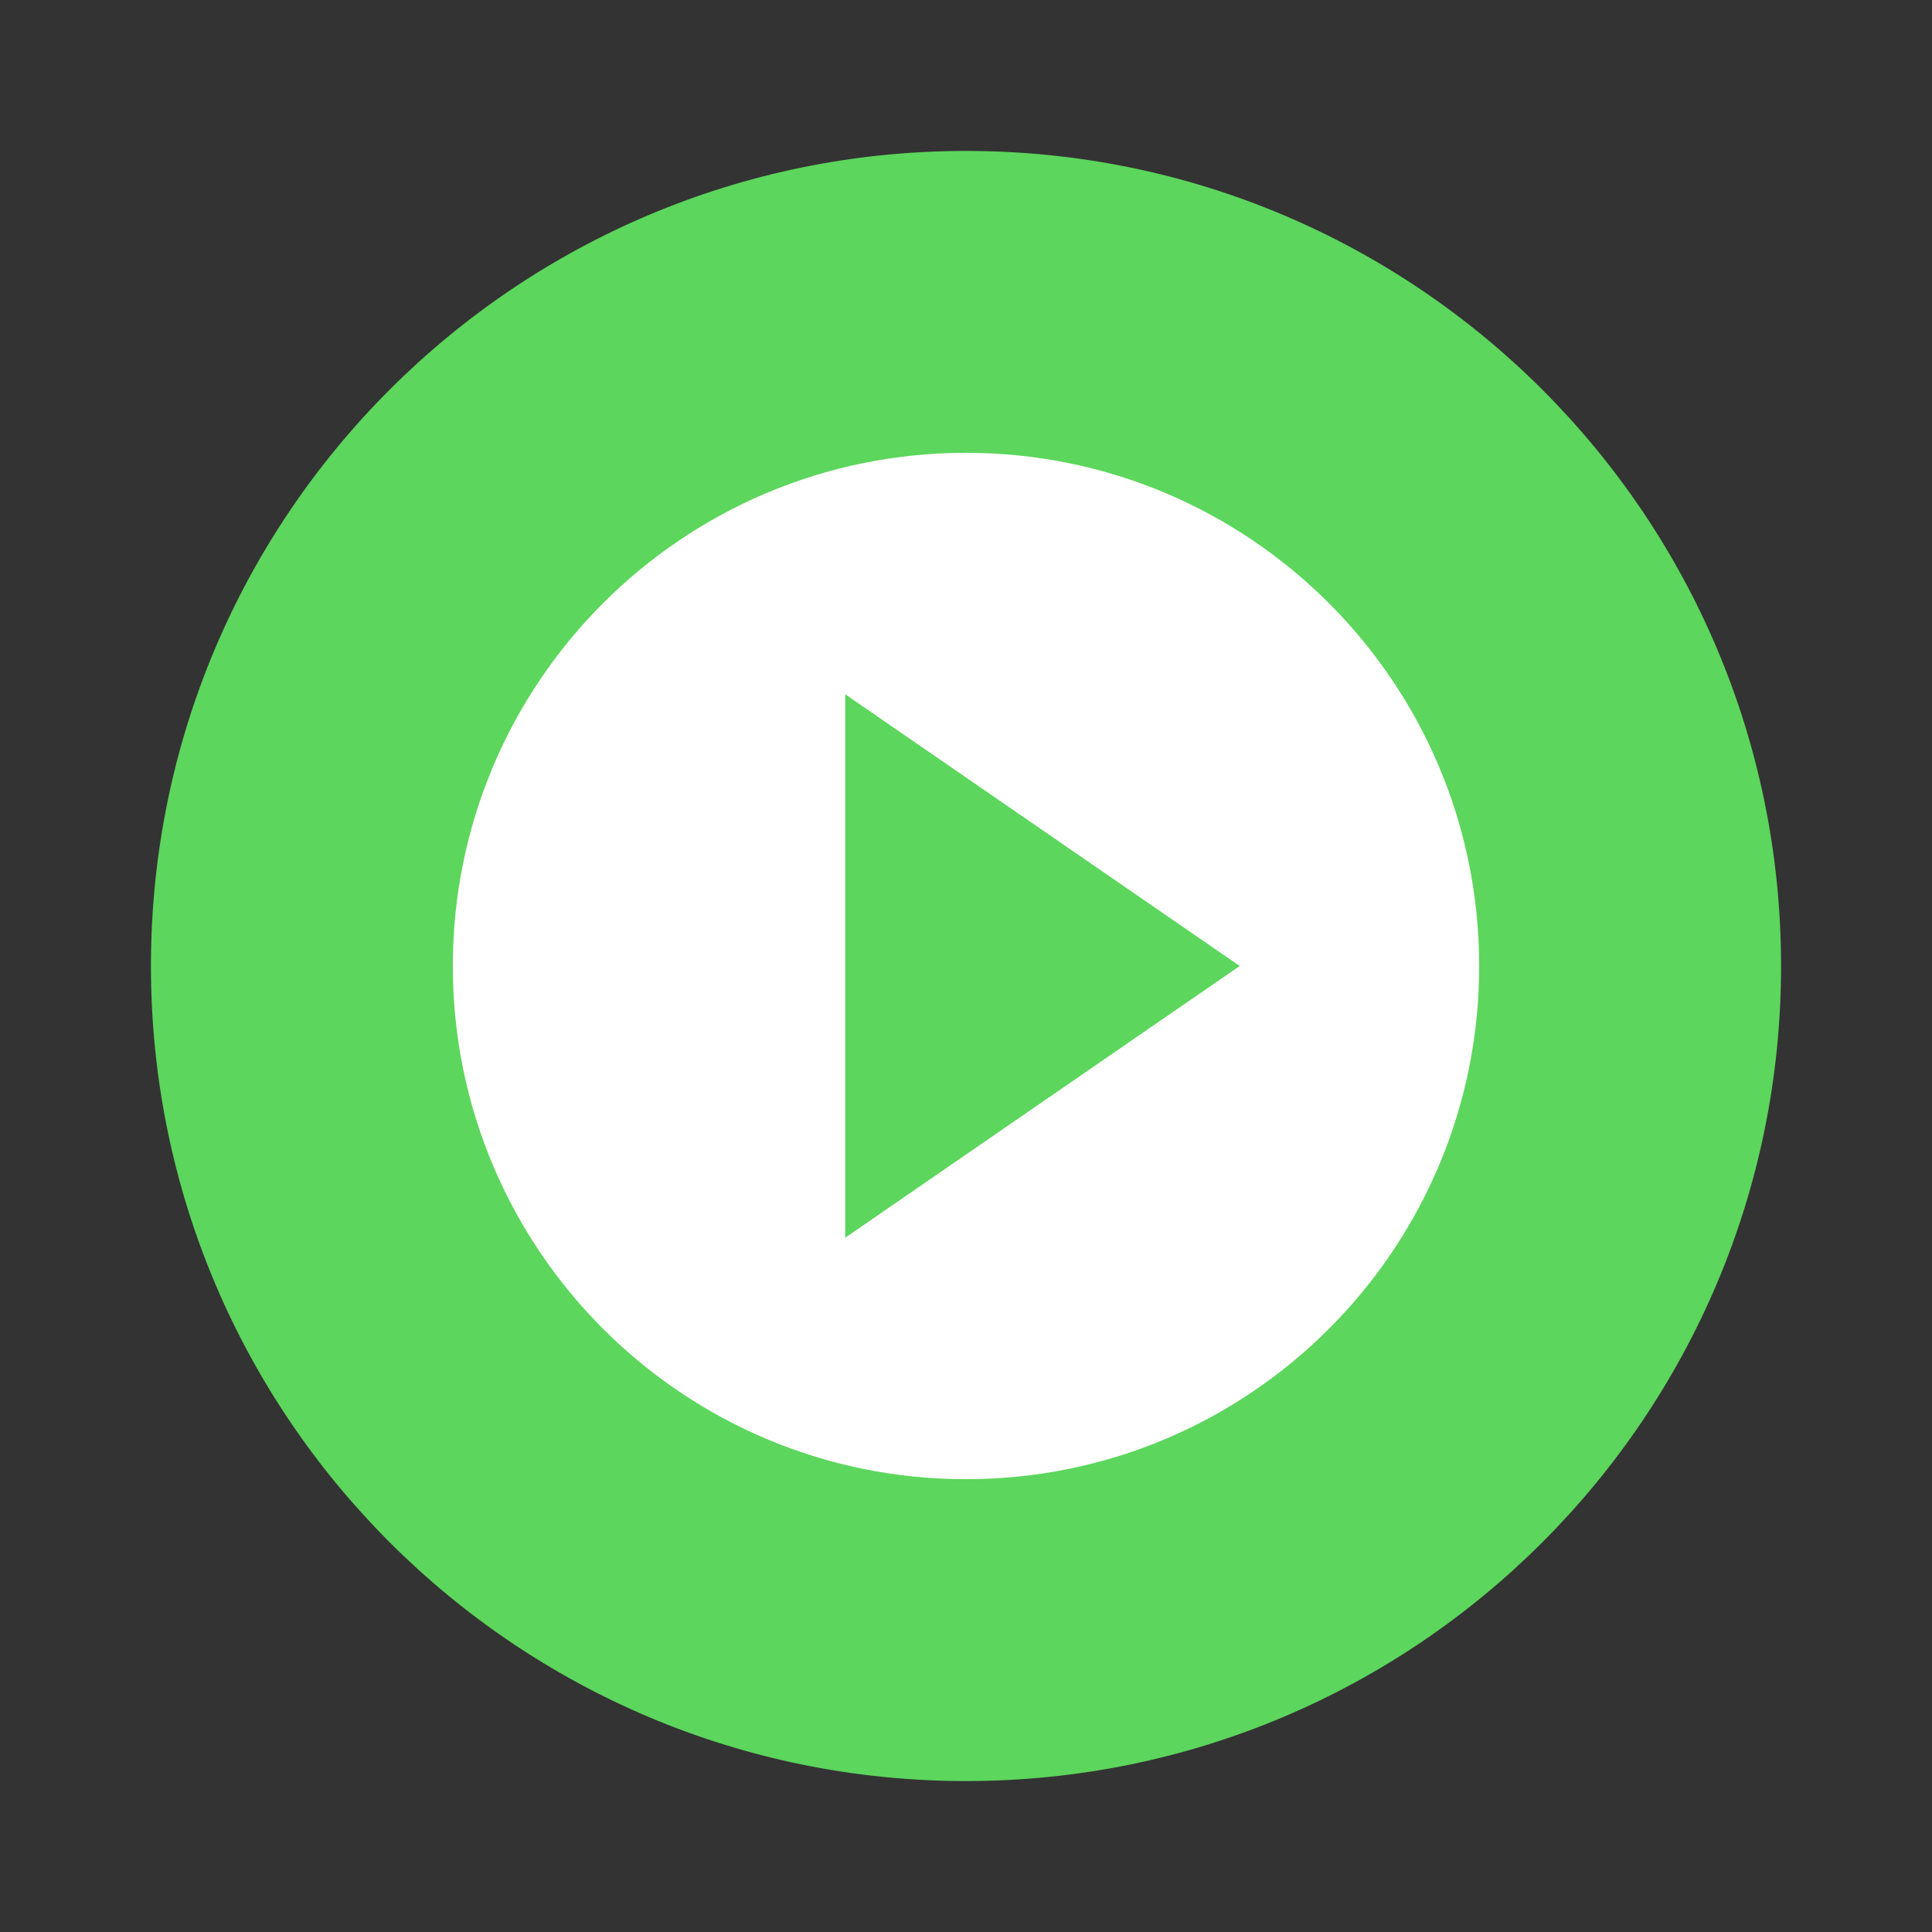
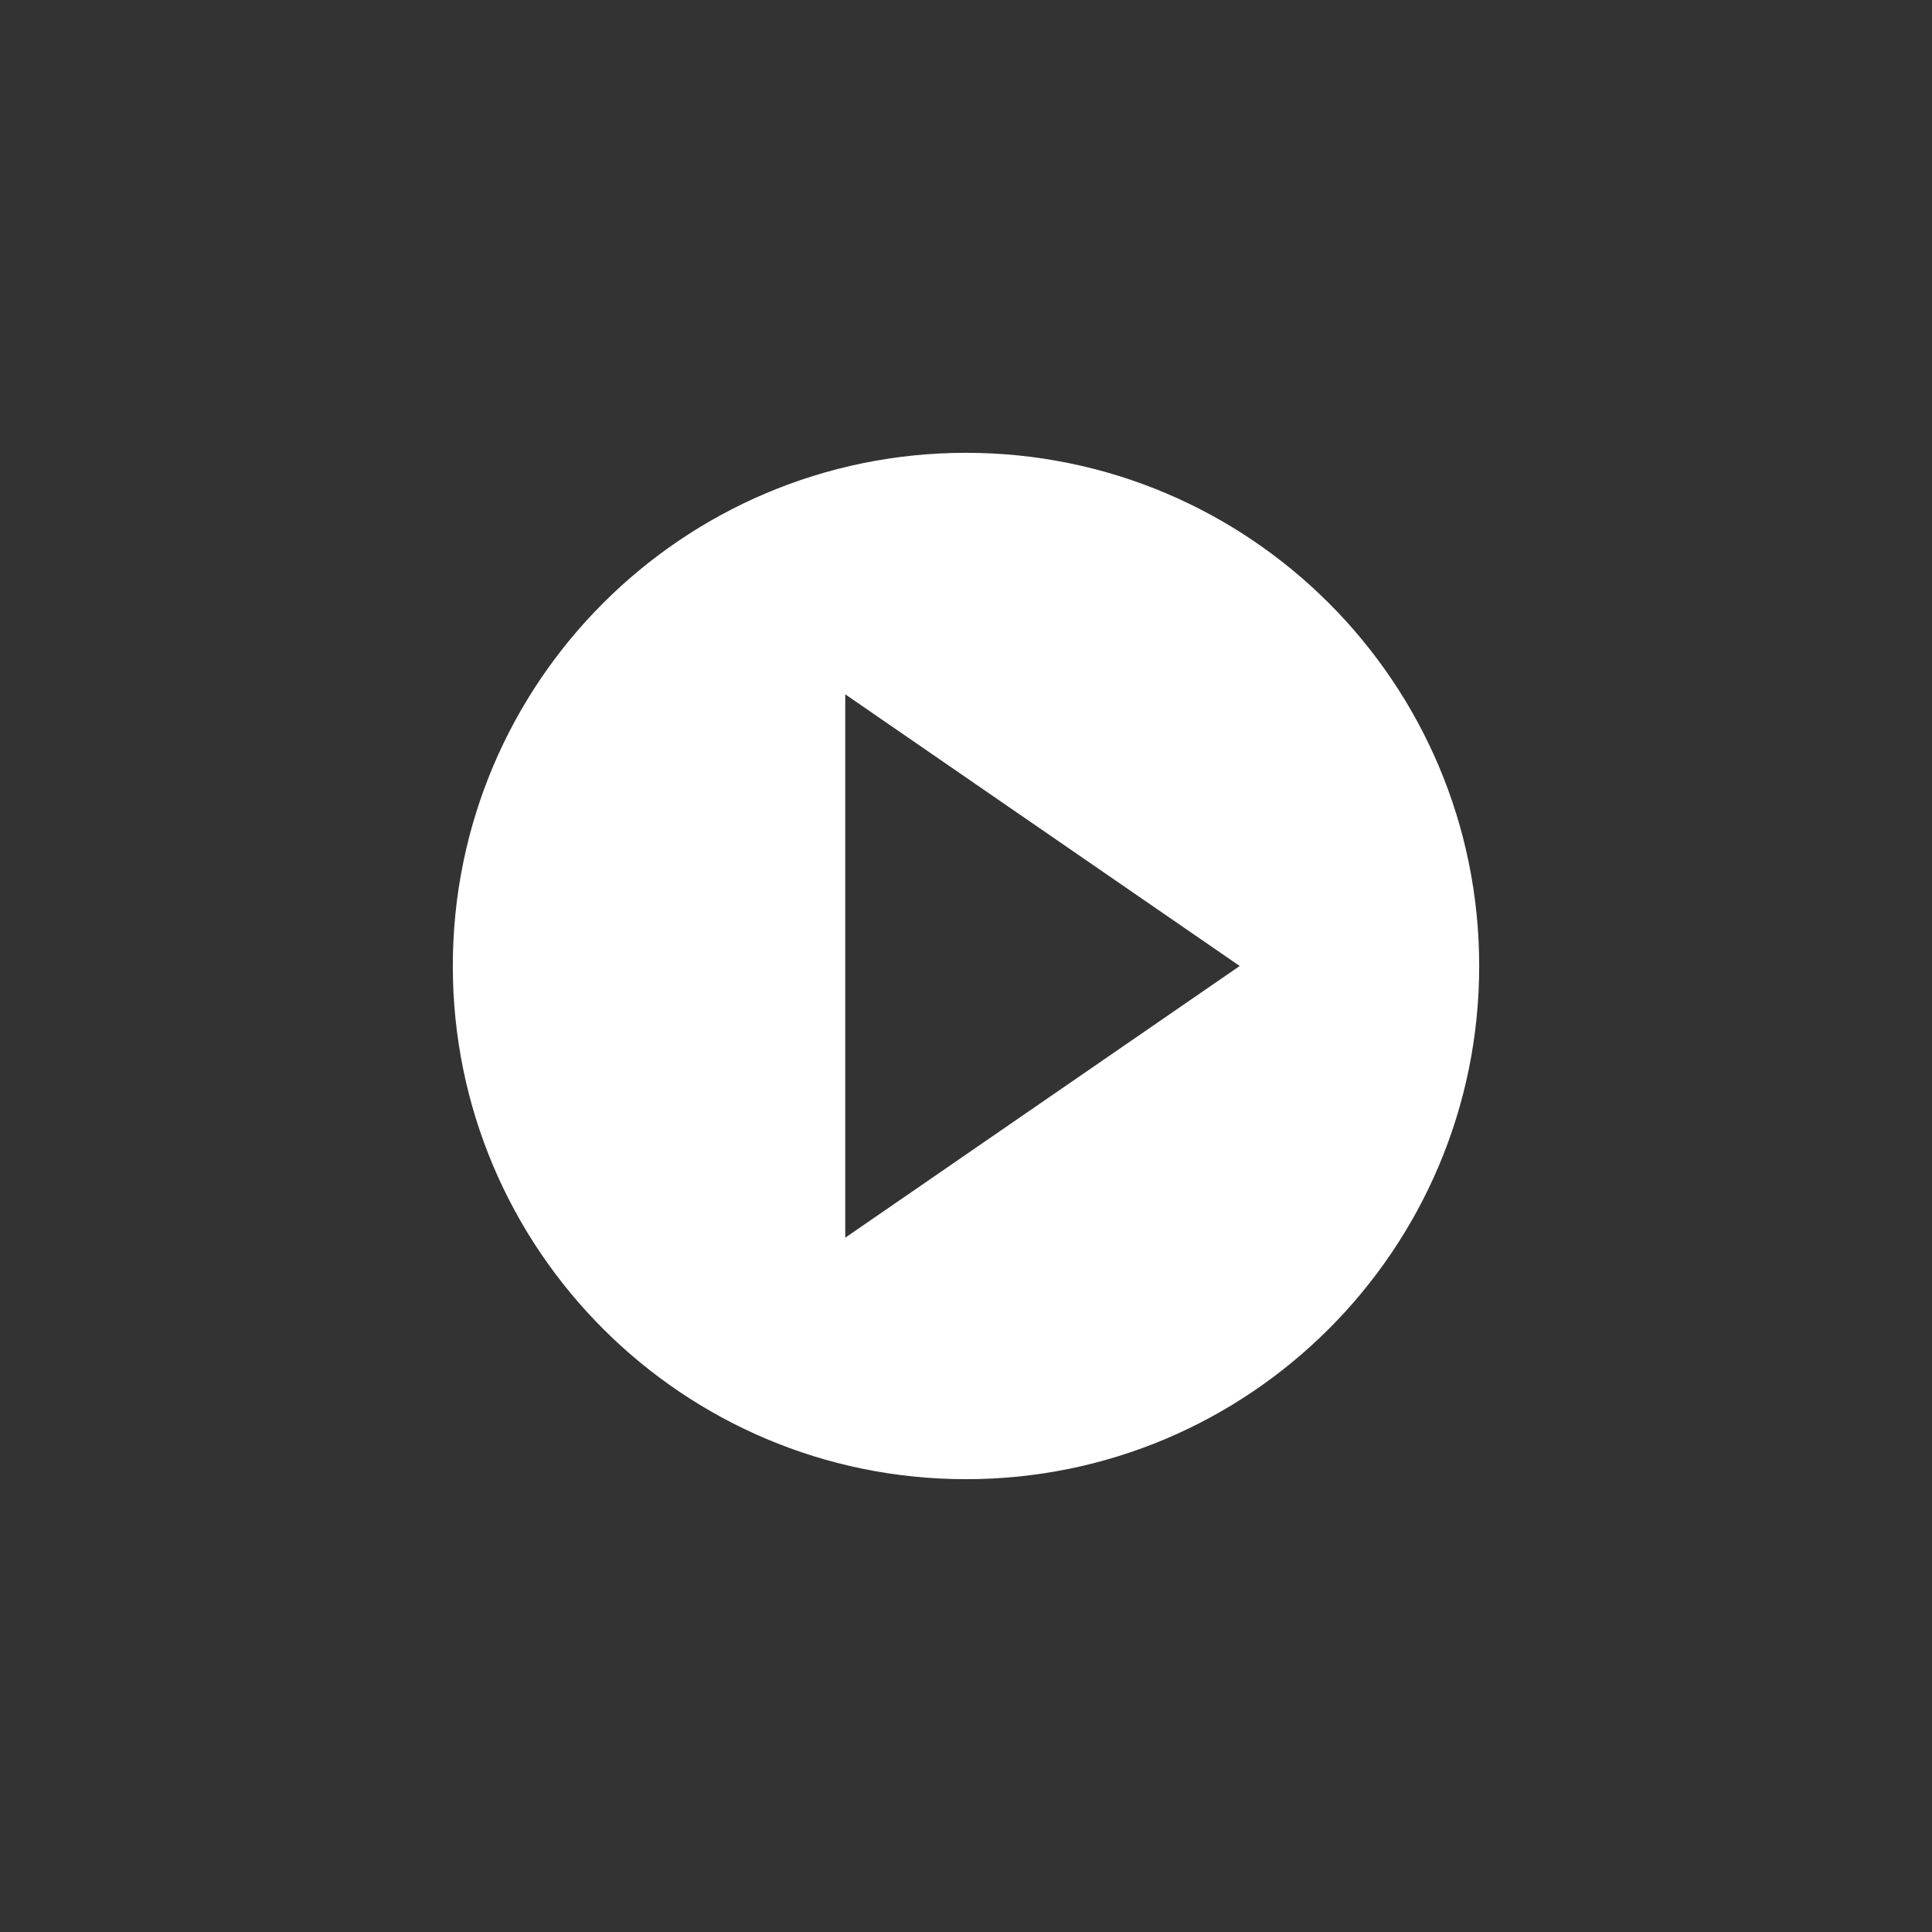
<svg xmlns="http://www.w3.org/2000/svg" width="64" height="64">
  <rect width="100%" height="100%" fill="#333333" stroke="none" />
-   <path fill="#5cd65c" d="M32 5c14.912 0 27 12.088 27 27S46.911 59 32 59 5 46.911 5 32 17.088 5 32 5z" />
  <path fill="#fff" d="M32 15c-9.389 0-17 7.612-17 17s7.612 17 17 17 17-7.612 17-17-7.612-17-17-17m-4 8 13.067 9L28 41z" />
</svg>